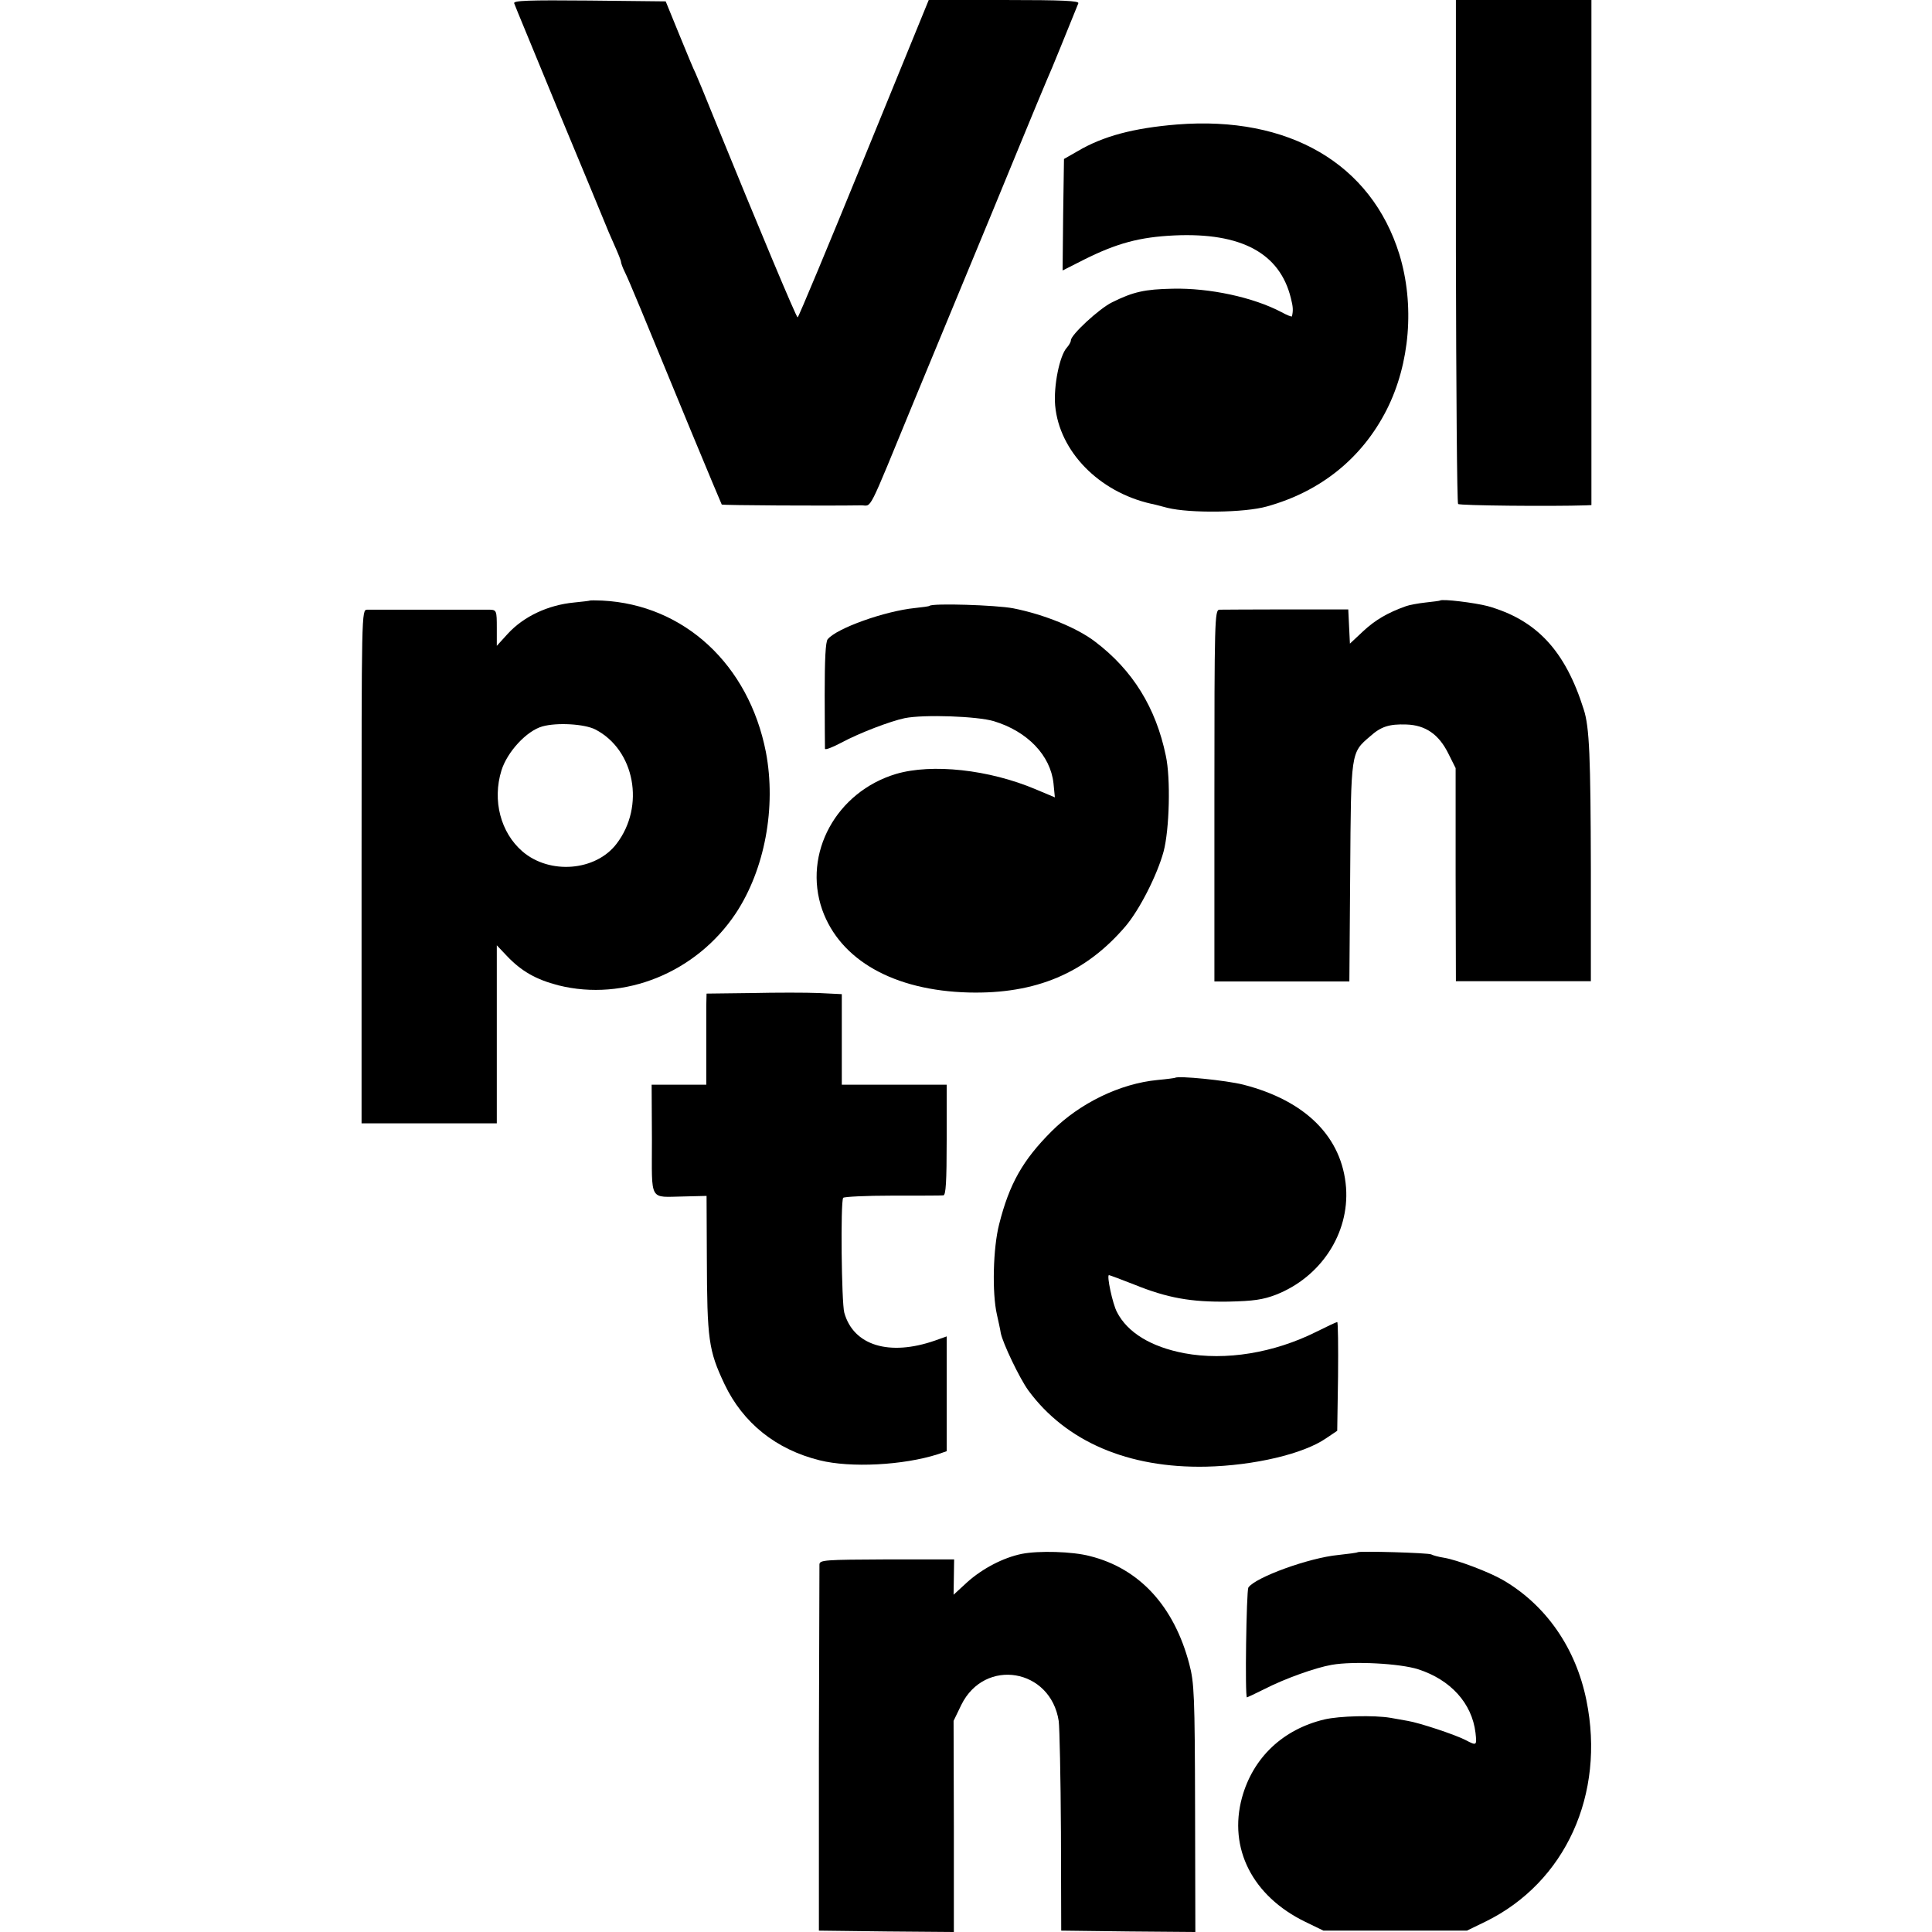
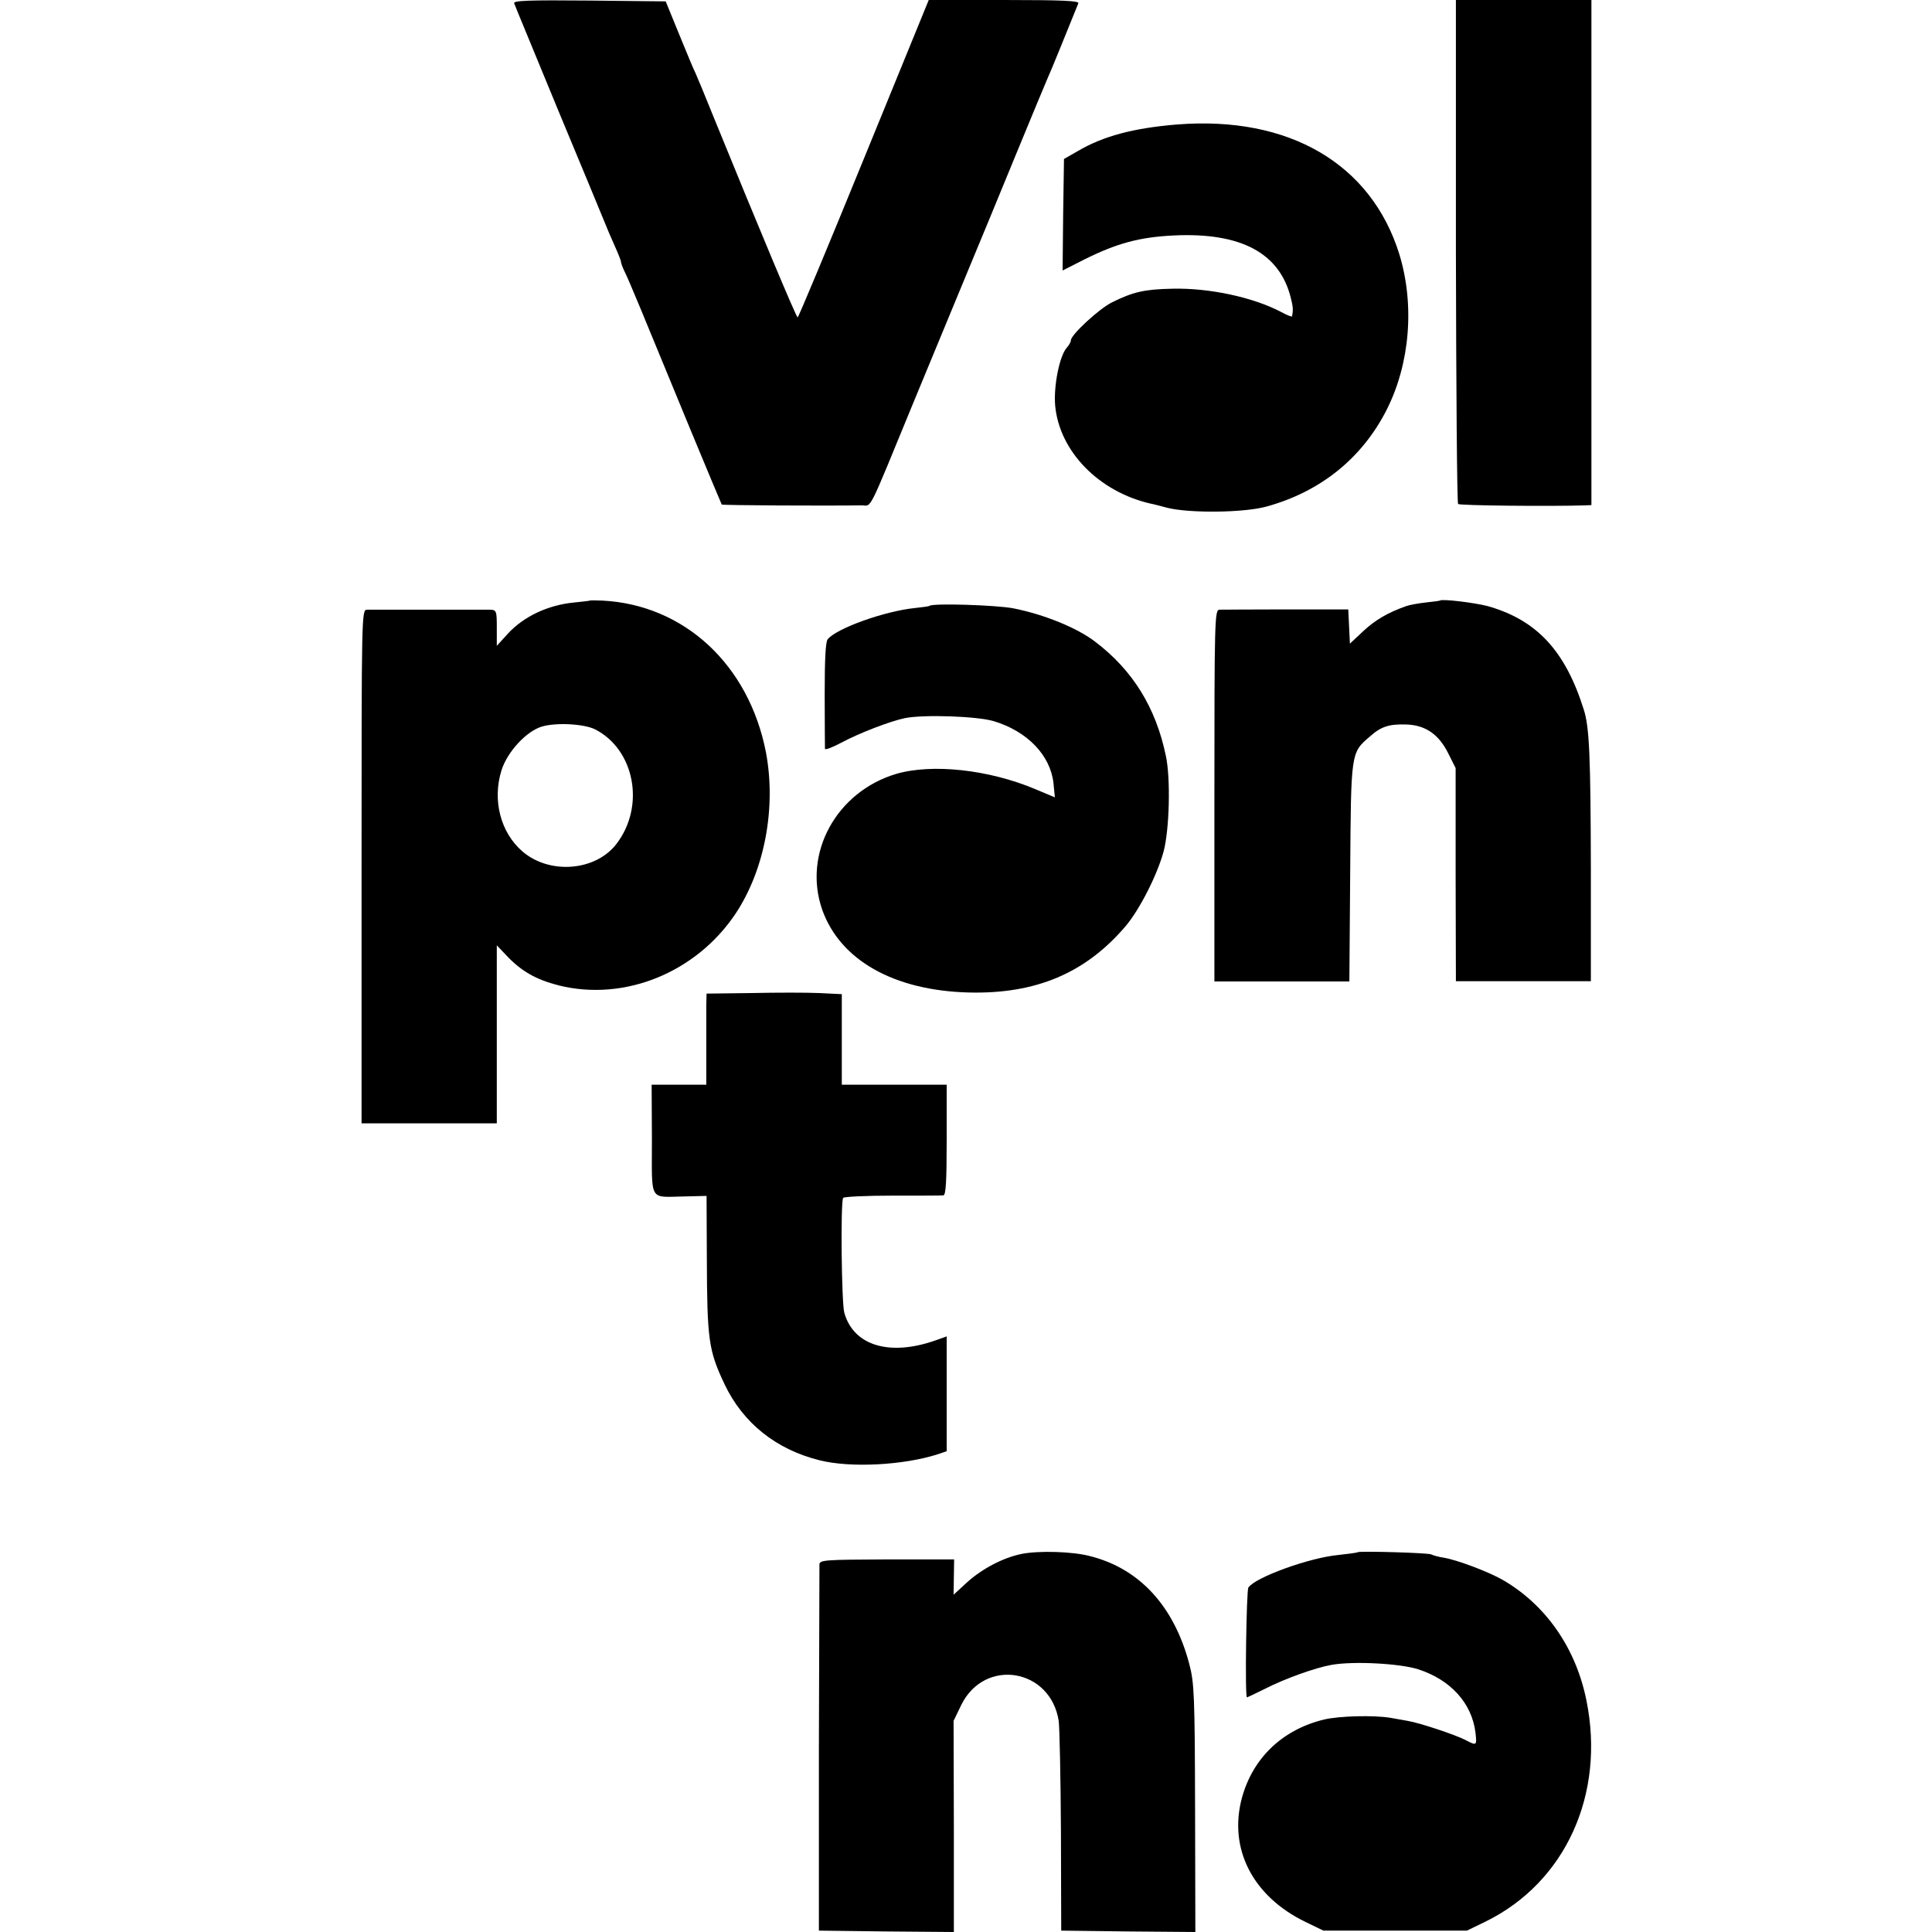
<svg xmlns="http://www.w3.org/2000/svg" version="1.0" width="700pt" height="700pt" viewBox="0 0 700 700" preserveAspectRatio="xMidYMid meet">
  <g transform="translate(0,700) scale(0.1,-0.1)" fill="#000000" stroke="none">
    <path d="M1863 6988 c2 -7 75 -182 160 -389 86 -206 161 -388 168 -405 6 -16 22 -53 35 -82 13 -29 24 -56 24 -61 0 -4 6 -21 14 -37 15 -30 60 -139 241 -579 59 -143 109 -261 110 -263 3 -3 377 -5 505 -3 41 1 18 -44 193 381 47 113 128 309 180 435 53 127 139 336 192 465 53 129 103 249 110 265 11 23 76 184 112 273 4 9 -54 12 -268 12 l-274 0 -235 -575 c-129 -316 -237 -575 -240 -575 -5 0 -141 325 -302 720 -32 80 -63 154 -68 165 -6 11 -32 74 -59 140 l-49 120 -277 3 c-220 2 -276 0 -272 -10z" />
    <path d="M5275 6090 c1 -500 4 -912 8 -916 5 -6 340 -9 463 -5 l20 1 0 915 0 915 -245 0 -246 0 0 -910z" />
    <path d="M4265 6549 c-158 -13 -268 -42 -361 -97 l-49 -28 -3 -202 -2 -202 77 39 c120 60 202 82 328 88 242 11 382 -64 422 -227 8 -31 9 -45 4 -66 0 -3 -18 4 -38 15 -102 54 -261 88 -394 85 -101 -2 -143 -11 -221 -50 -46 -23 -148 -117 -148 -137 0 -6 -7 -18 -15 -27 -26 -29 -48 -138 -42 -209 15 -166 158 -313 347 -356 3 0 30 -7 60 -15 81 -20 279 -18 360 5 195 54 345 175 434 350 85 168 102 381 46 564 -102 328 -400 502 -805 470z" />
    <path d="M2137 4824 c-1 -1 -27 -4 -57 -7 -94 -9 -182 -50 -240 -113 l-40 -44 0 65 c0 62 -1 65 -25 66 -14 0 -115 0 -225 0 -110 0 -209 0 -220 0 -20 -1 -20 -8 -20 -931 l0 -930 245 0 245 0 0 323 0 322 36 -38 c53 -56 106 -86 187 -107 239 -60 500 46 643 261 105 159 147 384 109 584 -62 317 -296 534 -593 549 -23 1 -44 1 -45 0z m20 -467 c143 -74 181 -278 77 -414 -75 -99 -242 -113 -341 -28 -79 68 -110 185 -76 294 21 67 91 143 148 159 53 15 153 9 192 -11z" />
    <path d="M5217 4824 c-1 -1 -24 -4 -52 -7 -27 -3 -59 -9 -70 -13 -68 -24 -113 -51 -156 -91 l-48 -45 -3 62 -3 62 -225 0 c-124 0 -233 -1 -242 -1 -17 -1 -18 -40 -18 -674 l0 -673 245 0 244 0 3 395 c3 439 2 433 72 493 40 36 70 45 131 43 70 -2 118 -36 152 -104 l27 -54 0 -386 1 -386 245 0 244 0 0 405 c-1 408 -5 516 -26 580 -67 213 -171 324 -348 374 -46 12 -165 27 -173 20z" />
    <path d="M3368 4805 c-2 -2 -25 -5 -53 -8 -109 -11 -283 -73 -316 -113 -8 -9 -11 -74 -11 -201 0 -104 1 -192 1 -196 1 -5 27 5 59 22 67 36 178 78 230 89 70 14 263 7 323 -11 122 -37 205 -124 216 -225 l5 -51 -69 29 c-170 72 -376 94 -506 56 -217 -65 -339 -288 -268 -492 65 -183 260 -293 531 -300 243 -6 423 70 568 240 51 60 115 186 138 271 21 79 26 265 8 347 -36 174 -120 310 -256 413 -65 50 -185 99 -297 121 -63 12 -292 19 -303 9z" />
    <path d="M2723 3402 l-163 -2 -1 -43 c0 -23 0 -97 0 -164 l0 -123 -99 0 -99 0 1 -199 c0 -229 -12 -208 116 -206 l82 2 1 -221 c1 -301 6 -338 64 -461 67 -141 187 -237 345 -276 112 -28 303 -18 428 22 l32 11 0 208 0 208 -42 -15 c-166 -58 -296 -18 -329 101 -10 36 -14 401 -4 416 3 4 82 8 177 8 95 0 179 0 186 1 9 1 12 48 12 201 l0 200 -190 0 -190 0 0 164 0 164 -82 4 c-46 2 -156 2 -245 0z" />
-     <path d="M4258 3095 c-2 -1 -31 -5 -64 -8 -136 -13 -282 -84 -384 -186 -104 -104 -153 -190 -190 -337 -22 -86 -26 -248 -8 -327 5 -23 12 -53 14 -67 7 -36 68 -164 100 -208 136 -185 362 -282 644 -276 173 4 353 46 435 103 l40 27 3 197 c1 108 0 197 -3 197 -3 0 -37 -16 -75 -35 -154 -77 -329 -106 -479 -78 -121 23 -206 75 -244 149 -16 30 -38 134 -29 134 2 0 43 -15 91 -34 121 -49 206 -64 341 -62 92 2 126 7 173 25 163 64 266 222 254 388 -14 183 -146 315 -372 373 -63 16 -237 33 -247 25z" />
    <path d="M3702 1370 c-68 -14 -142 -53 -197 -102 l-50 -46 1 64 1 64 -244 0 c-223 -1 -243 -2 -244 -18 0 -9 -1 -312 -2 -672 l0 -655 244 -3 245 -2 0 382 -1 383 28 58 c85 172 324 132 353 -59 3 -24 7 -204 8 -401 l1 -358 243 -3 243 -2 -1 448 c-1 409 -3 455 -21 523 -55 209 -180 346 -360 391 -64 17 -186 20 -247 8z" />
    <path d="M4919 1376 c-2 -2 -34 -6 -70 -10 -106 -10 -301 -81 -326 -118 -7 -12 -13 -398 -5 -398 1 0 31 14 65 31 72 37 184 77 242 87 80 14 247 5 313 -16 118 -38 195 -123 208 -230 5 -47 5 -48 -37 -26 -37 19 -166 62 -209 69 -16 3 -45 8 -62 11 -59 10 -185 7 -240 -6 -150 -36 -258 -138 -298 -283 -50 -184 38 -357 229 -450 l66 -32 260 0 260 0 68 33 c289 142 434 461 365 801 -38 189 -146 345 -302 436 -52 30 -166 73 -214 81 -20 3 -41 9 -46 12 -10 6 -261 13 -267 8z" />
  </g>
</svg>